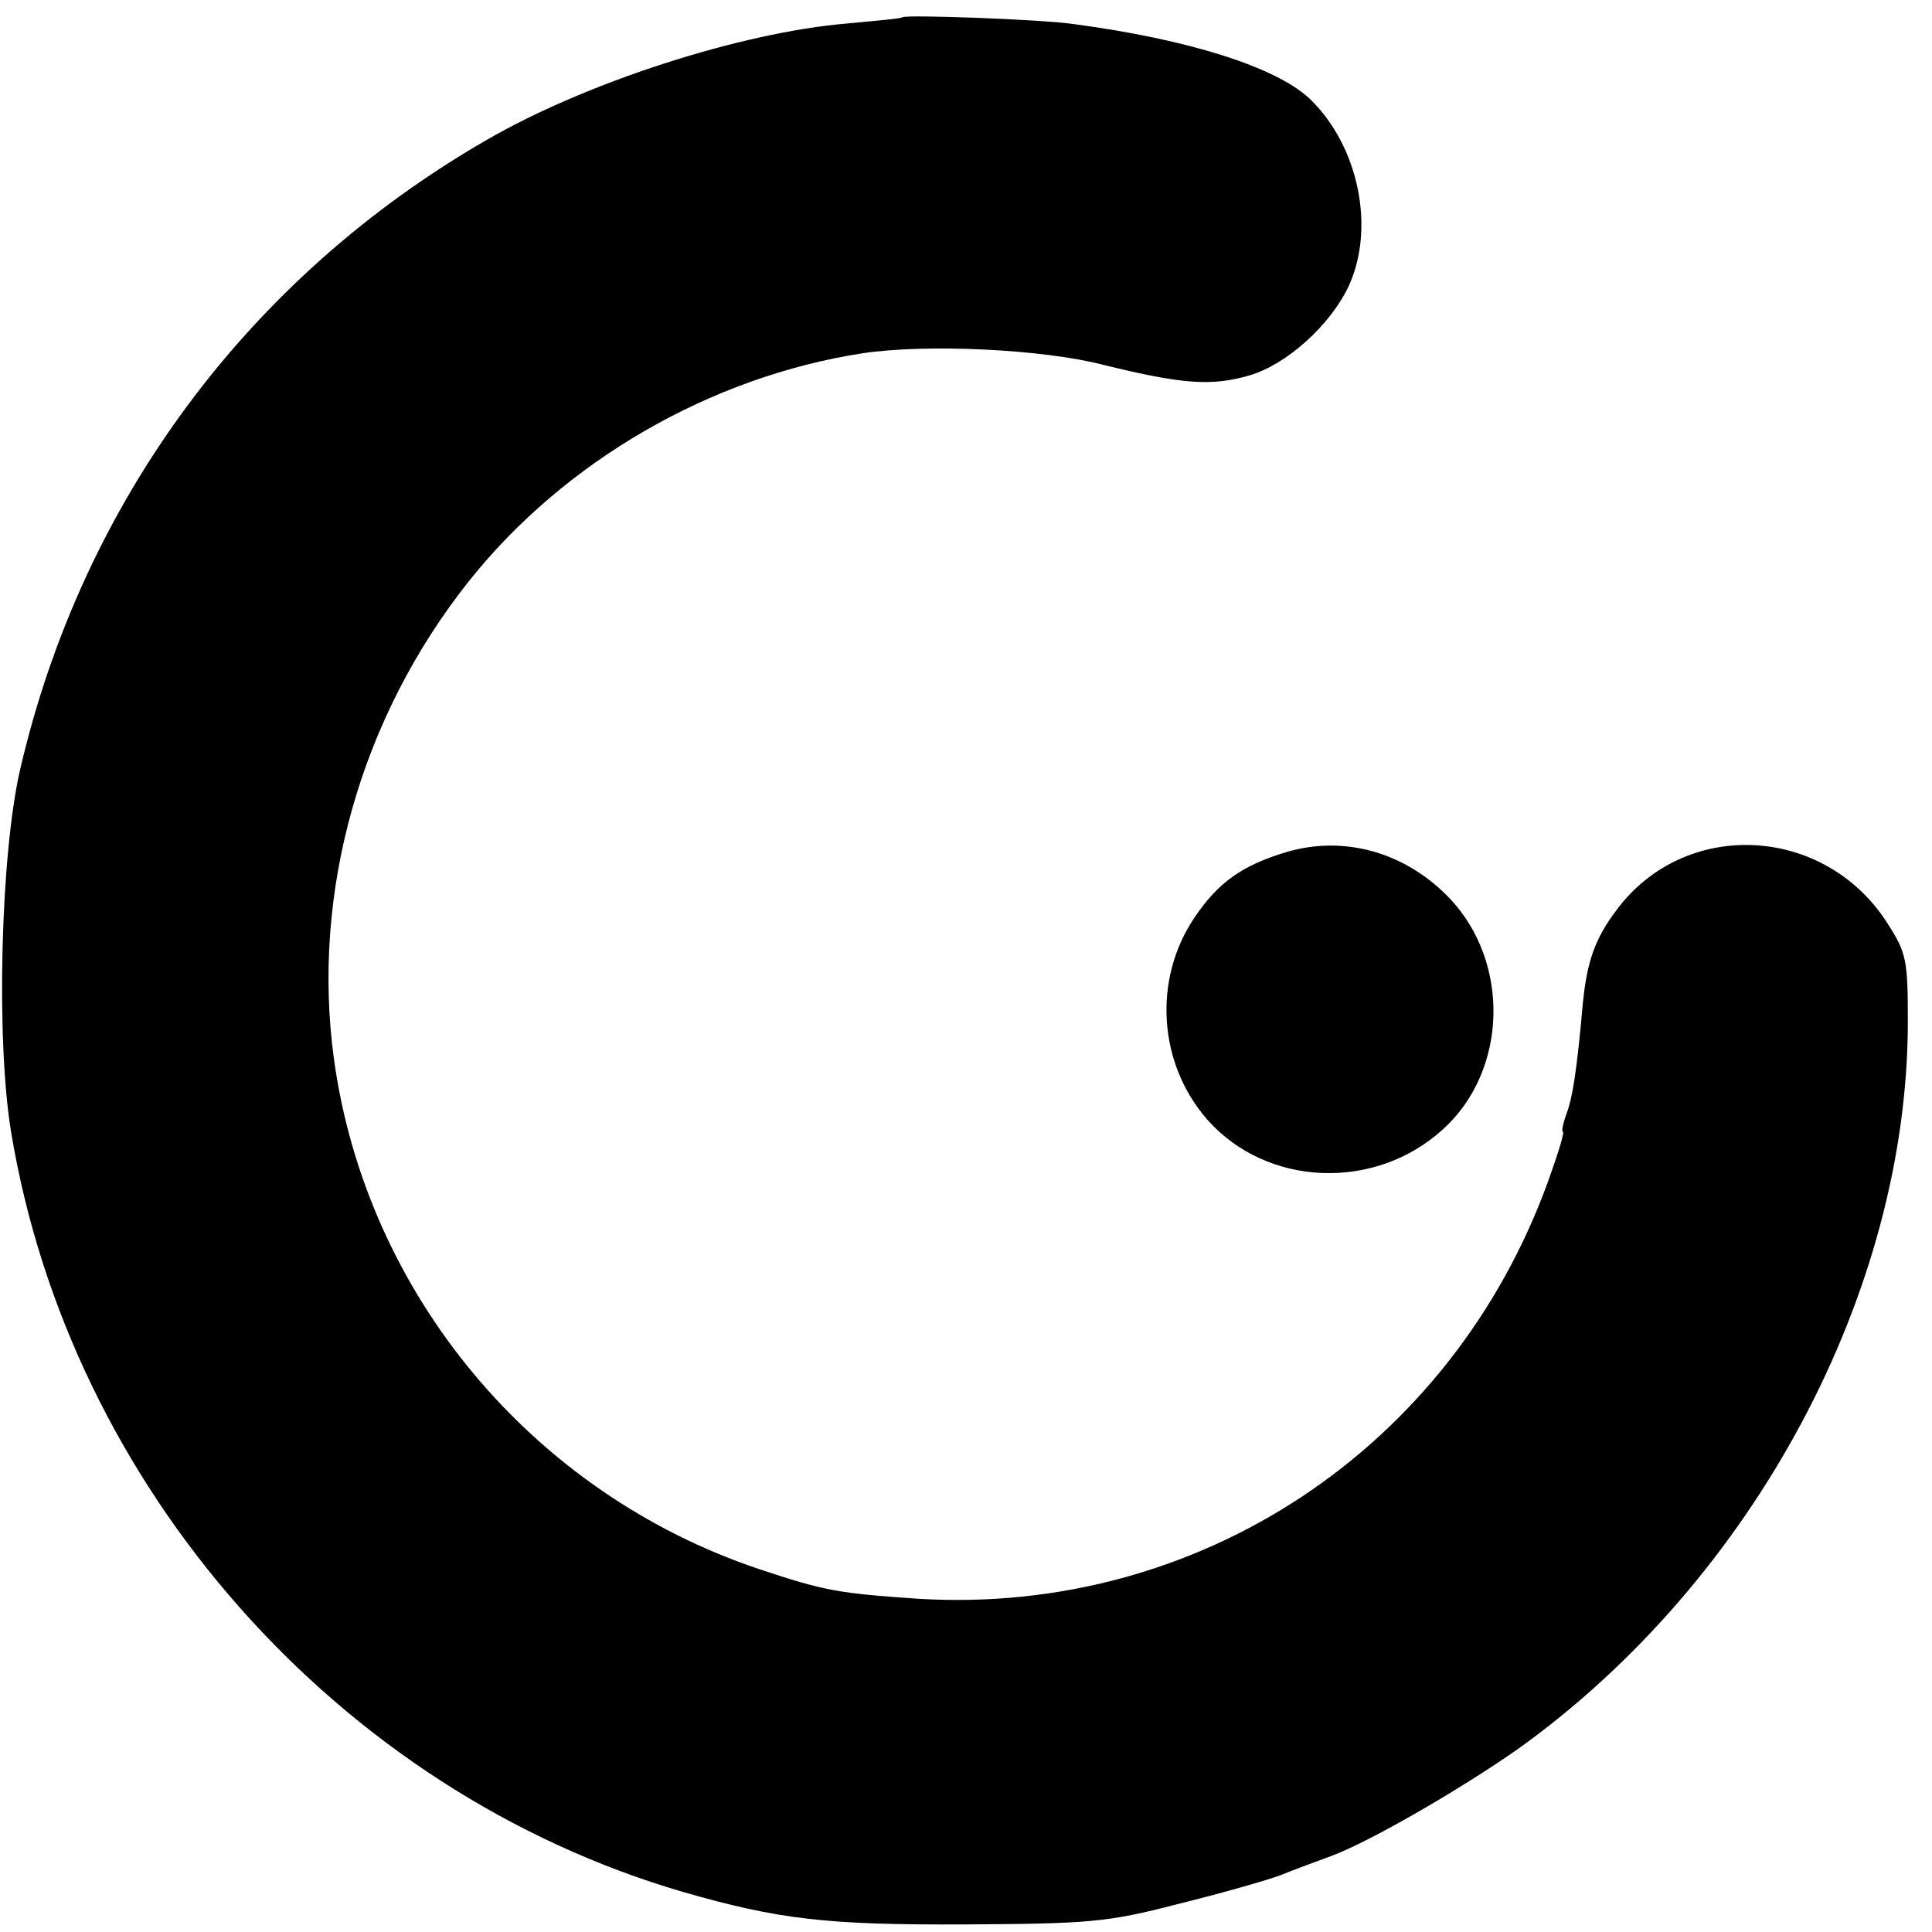
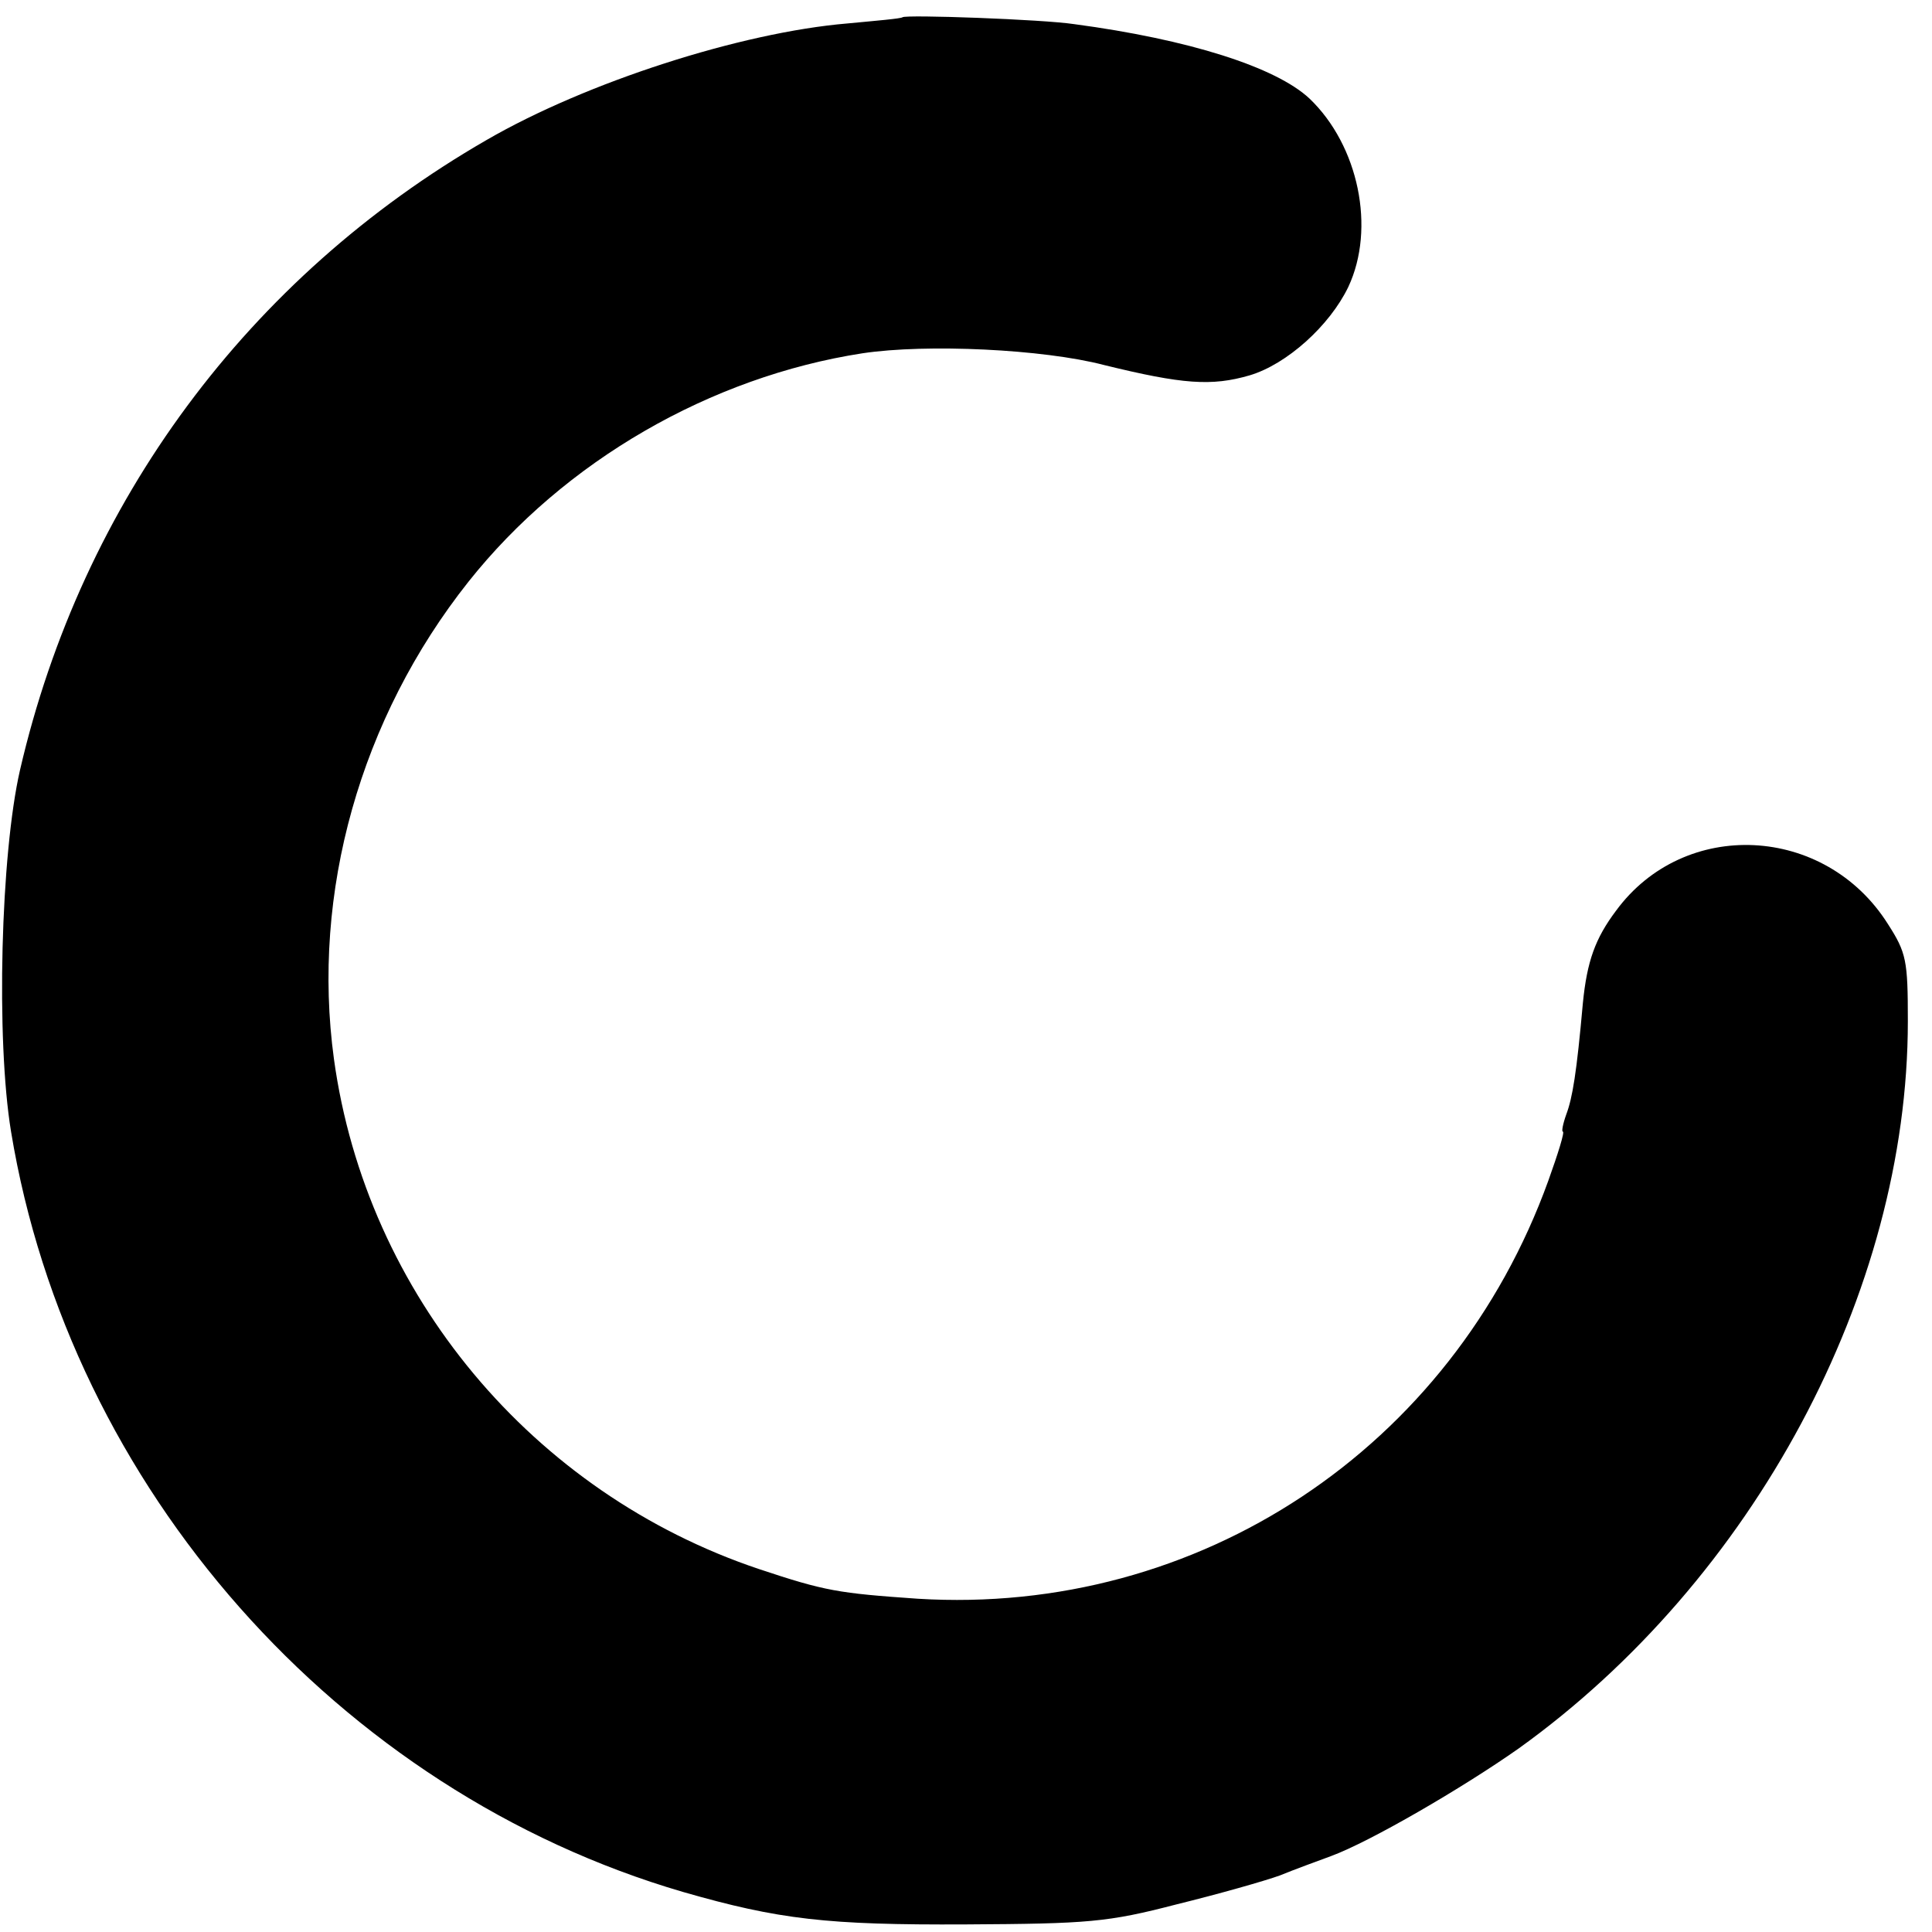
<svg xmlns="http://www.w3.org/2000/svg" version="1.0" width="280pt" height="280pt" viewBox="0 0 280 280" preserveAspectRatio="xMidYMid meet">
  <g transform="translate(0,280) scale(0.1,-0.1)" fill="#000000" stroke="none">
    <path d="M1308 2775 c-2 -2 -38 -5 -80 -9 -154 -13 -378 -85 -523 -169 -345 -199 -586 -524 -676 -913 -28 -122 -35 -390 -13 -524 85 -516 474 -956 974 -1102 139 -40 209 -48 410 -47 177 1 205 3 305 29 61 15 128 34 150 42 22 9 55 21 74 28 57 21 191 99 272 156 340 244 564 661 564 1054 0 88 -2 99 -29 141 -91 144 -295 154 -394 19 -30 -40 -42 -73 -48 -134 -9 -101 -15 -137 -24 -161 -5 -14 -7 -25 -5 -25 3 0 -7 -32 -21 -71 -140 -388 -507 -631 -914 -606 -115 8 -134 11 -230 43 -328 110 -569 398 -616 739 -33 241 38 494 195 692 139 175 351 297 571 331 93 14 262 6 350 -17 114 -28 156 -31 211 -15 54 16 116 72 143 128 40 85 15 205 -56 273 -49 46 -176 86 -341 108 -46 7 -244 14 -249 10z" />
-     <path d="M1864 1565 c-63 -19 -98 -43 -133 -95 -60 -89 -53 -211 19 -293 86 -97 243 -104 342 -13 93 85 97 241 9 334 -64 67 -153 92 -237 67z" />
  </g>
</svg>